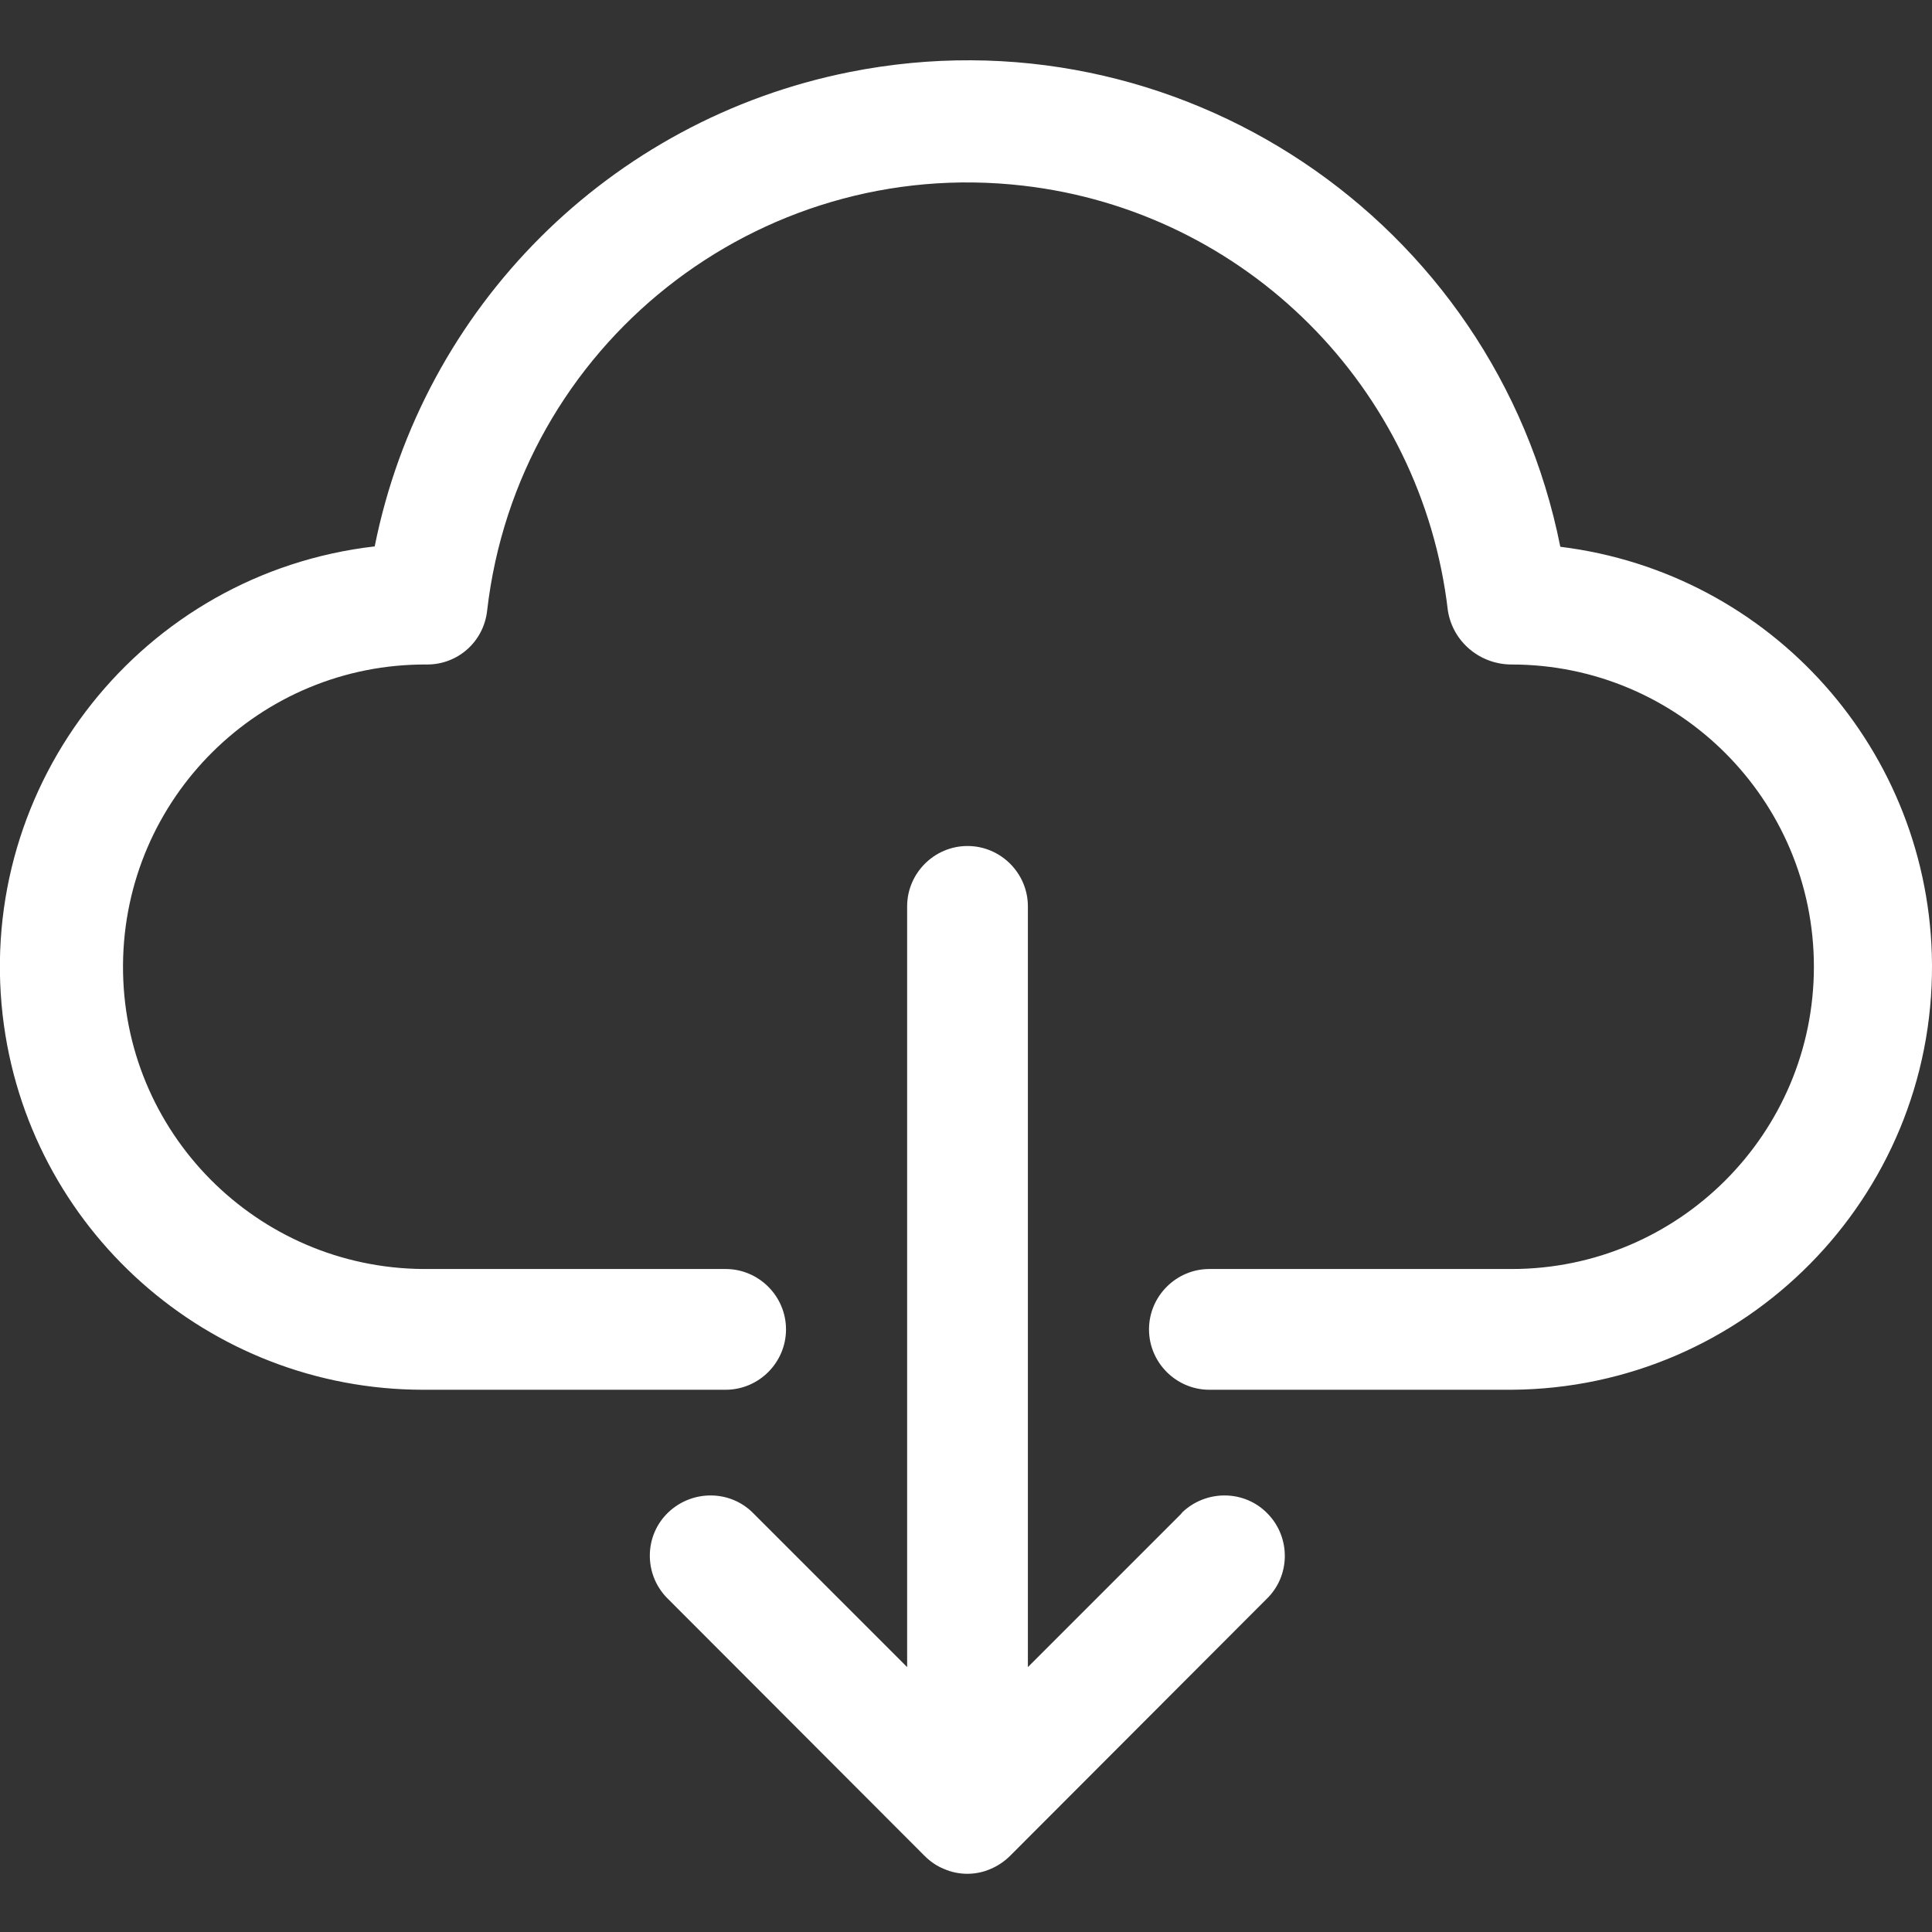
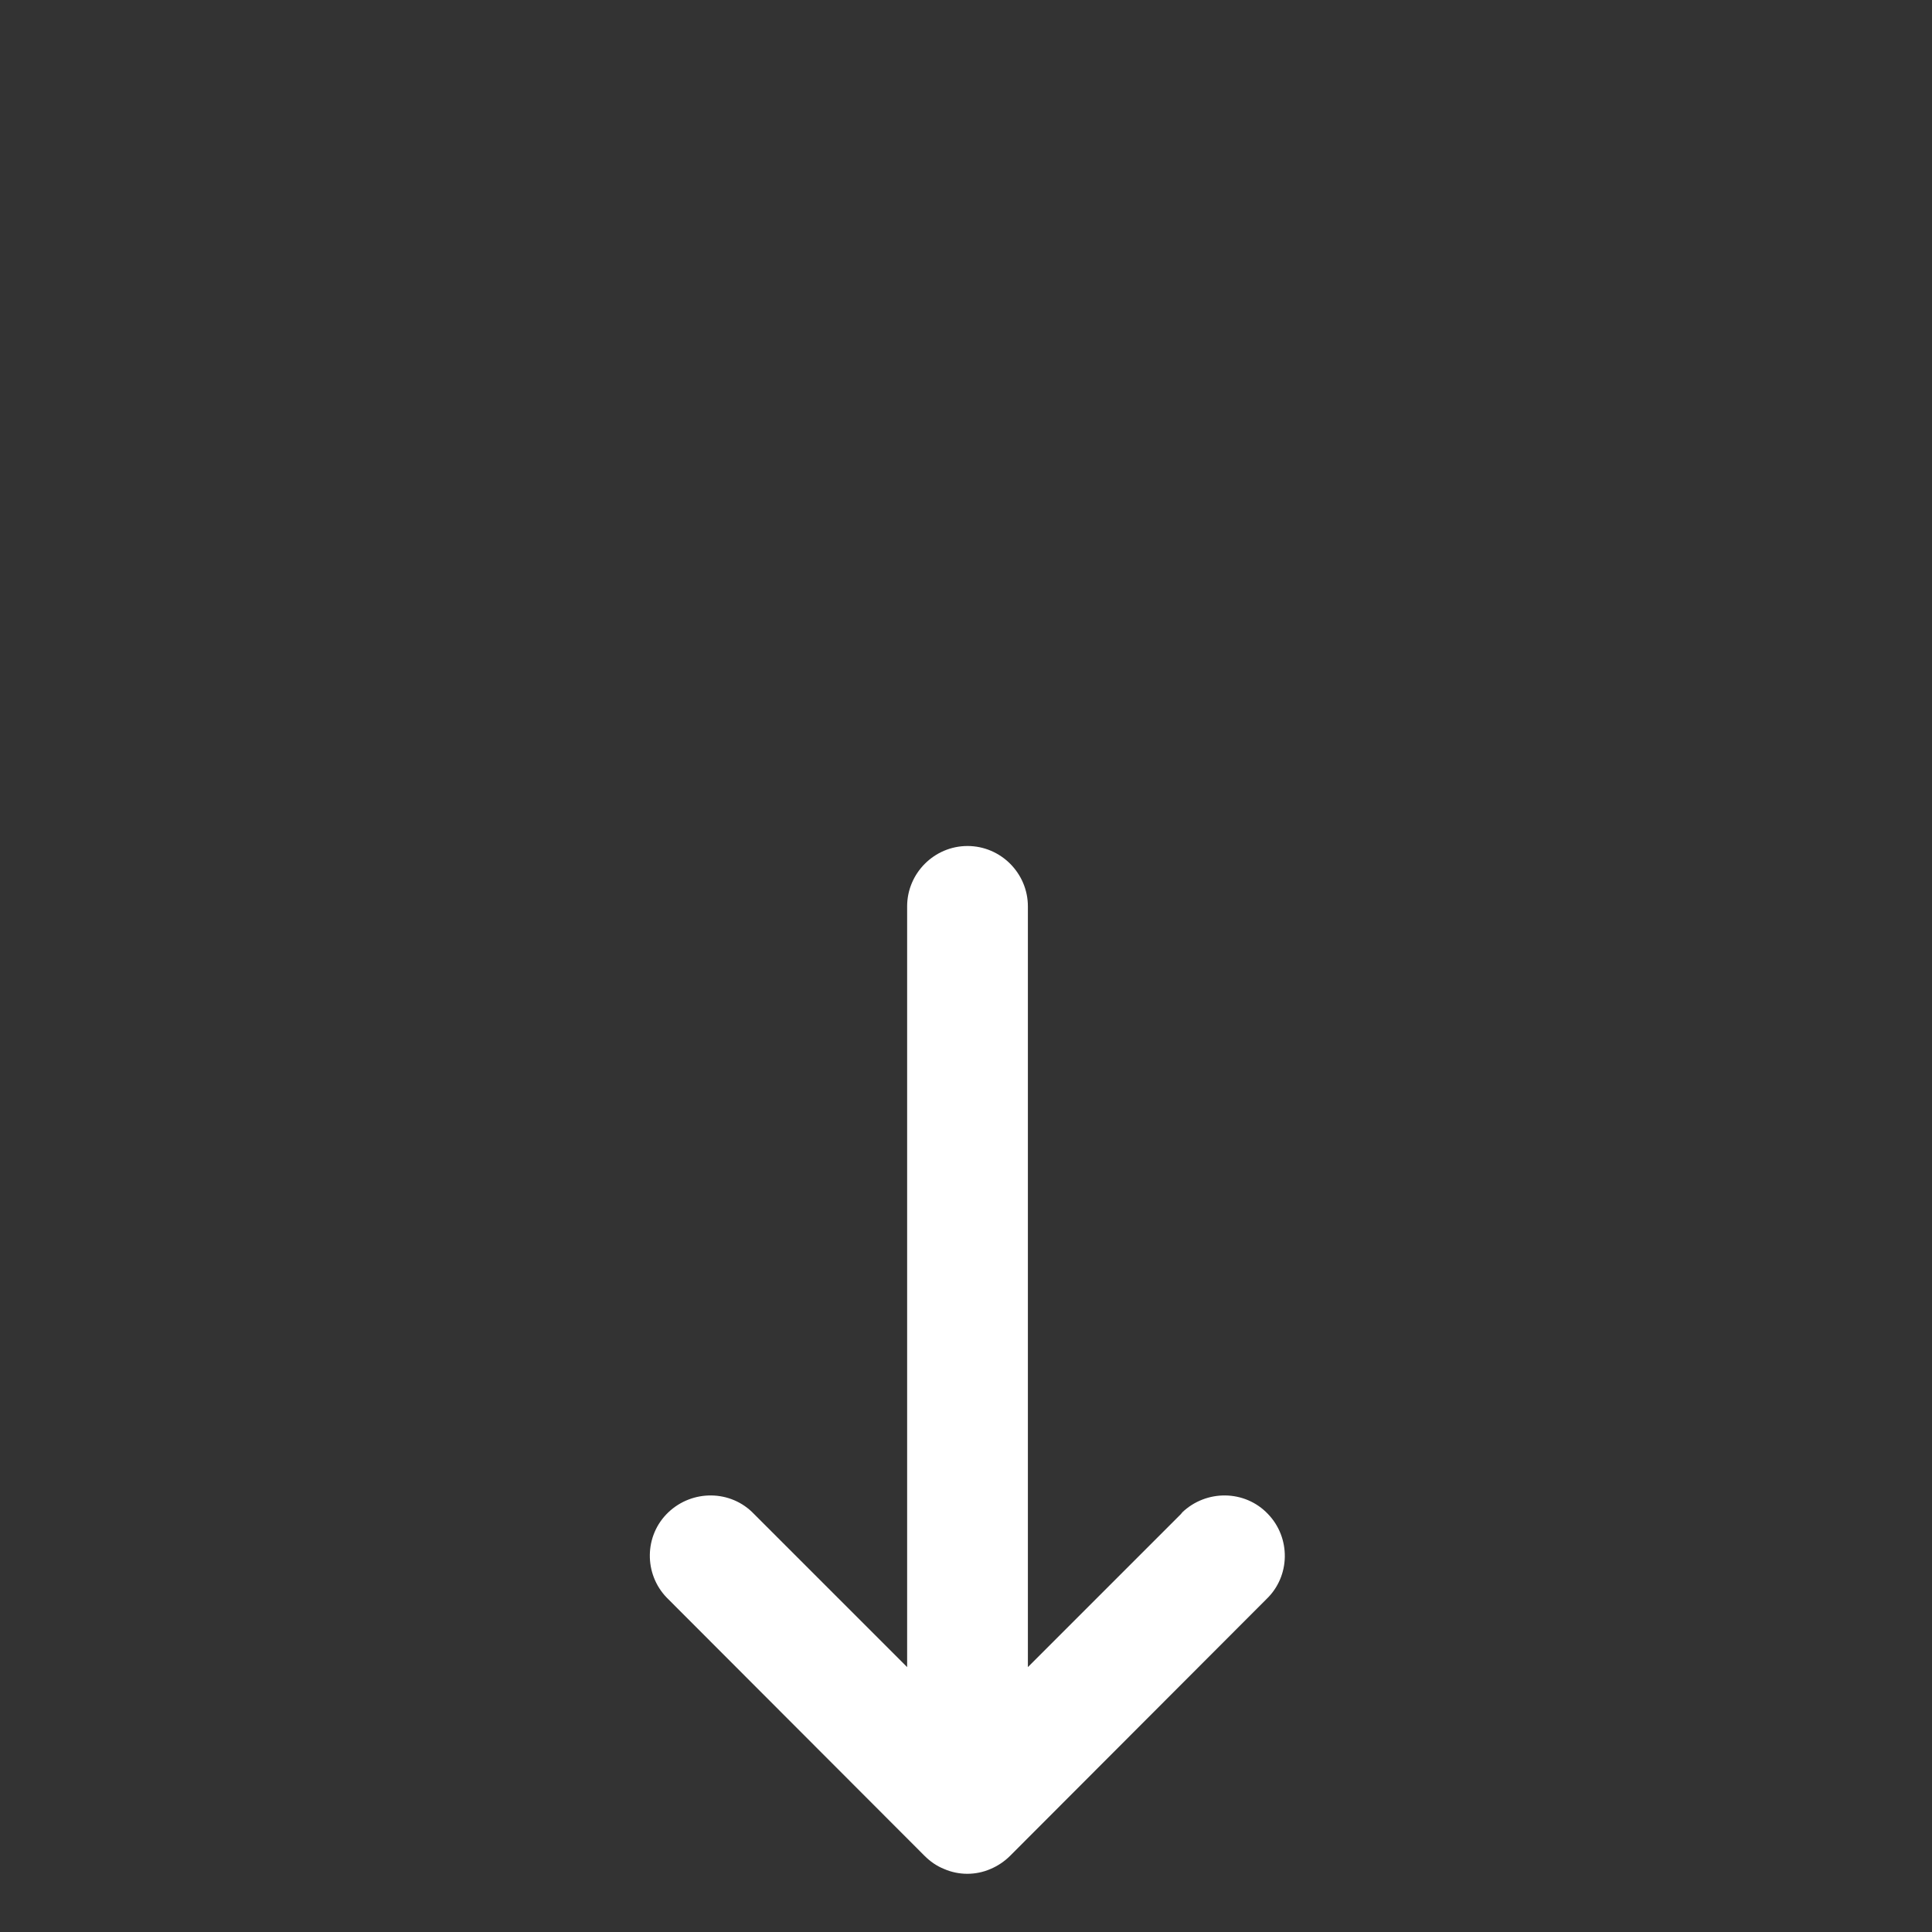
<svg xmlns="http://www.w3.org/2000/svg" version="1.1" id="Calque_1" x="0px" y="0px" viewBox="0 0 512 512" style="enable-background:new 0 0 512 512;" xml:space="preserve">
  <rect x="0" y="0" width="512" height="512" fill="#333333" stroke="none" />
  <style type="text/css">
	.st0{fill:#FFFFFF;}
</style>
-   <path class="st0" d="M413.5,144.9C396.2,58.1,311.8,1.8,225.1,19.1C161.6,31.8,112,81.4,99.3,144.8C37.8,151.9-6.3,207.5,0.7,269  c6.5,56.6,54.5,99.3,111.5,99.3h80.1c8.8,0,16-7.2,16-16s-7.2-16-16-16h-80.1C68,336,32.3,300,32.6,255.7  c0.3-44.2,36.3-79.9,80.6-79.6c8.2,0,15-6.1,15.9-14.3c8.1-70.3,71.7-120.7,142-112.6c59.1,6.8,105.7,53.5,112.6,112.6  c1.3,8.3,8.5,14.3,16.9,14.3c44.2,0,80.1,35.9,80.1,80.1s-35.9,80.1-80.1,80.1h-80.1c-8.8,0-16,7.2-16,16s7.2,16,16,16h80.1  c61.9-0.4,111.8-50.9,111.4-112.8C511.6,199.1,469.5,151.8,413.5,144.9z" />
  <path class="st0" d="M313,401.2l-40.6,40.6V240.2c0-8.8-7.2-16-16-16c-8.8,0-16,7.2-16,16v201.6l-40.6-40.6  c-6.1-6.4-16.3-6.5-22.7-0.4s-6.5,16.3-0.4,22.6c0.1,0.1,0.3,0.3,0.4,0.4l67.9,68c1.5,1.5,3.2,2.7,5.2,3.5c3.9,1.7,8.4,1.7,12.3,0  c1.9-0.8,3.7-2,5.2-3.5l67.9-68c6.4-6.1,6.5-16.3,0.4-22.6c-6.1-6.4-16.3-6.5-22.7-0.4C313.3,400.9,313.1,401,313,401.2z" />
</svg>